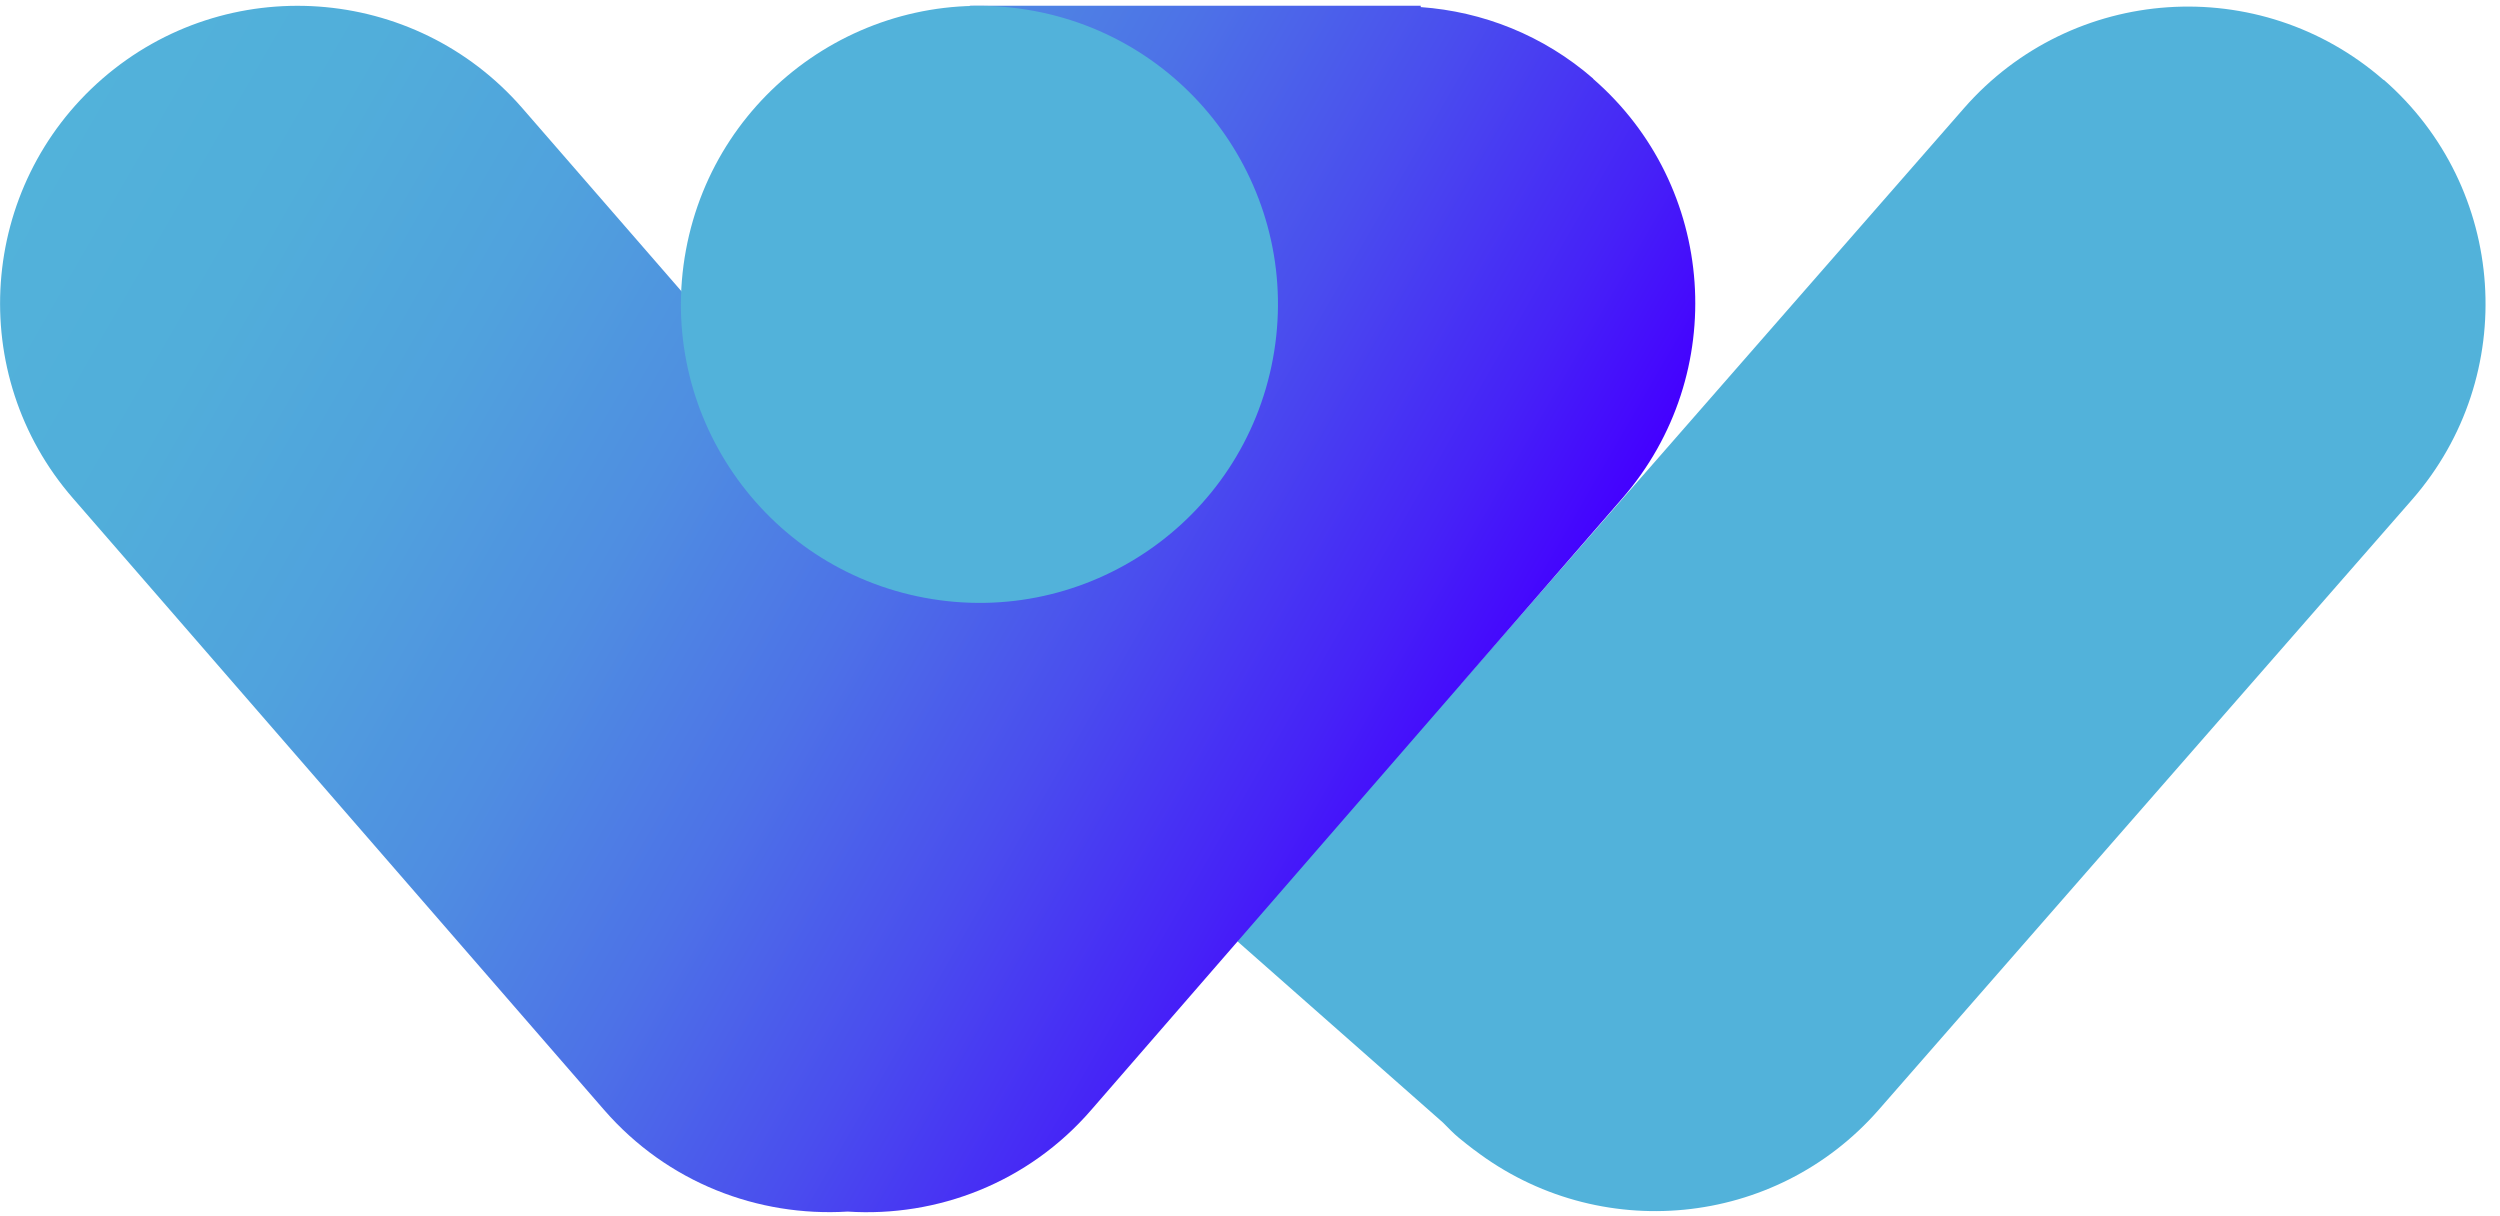
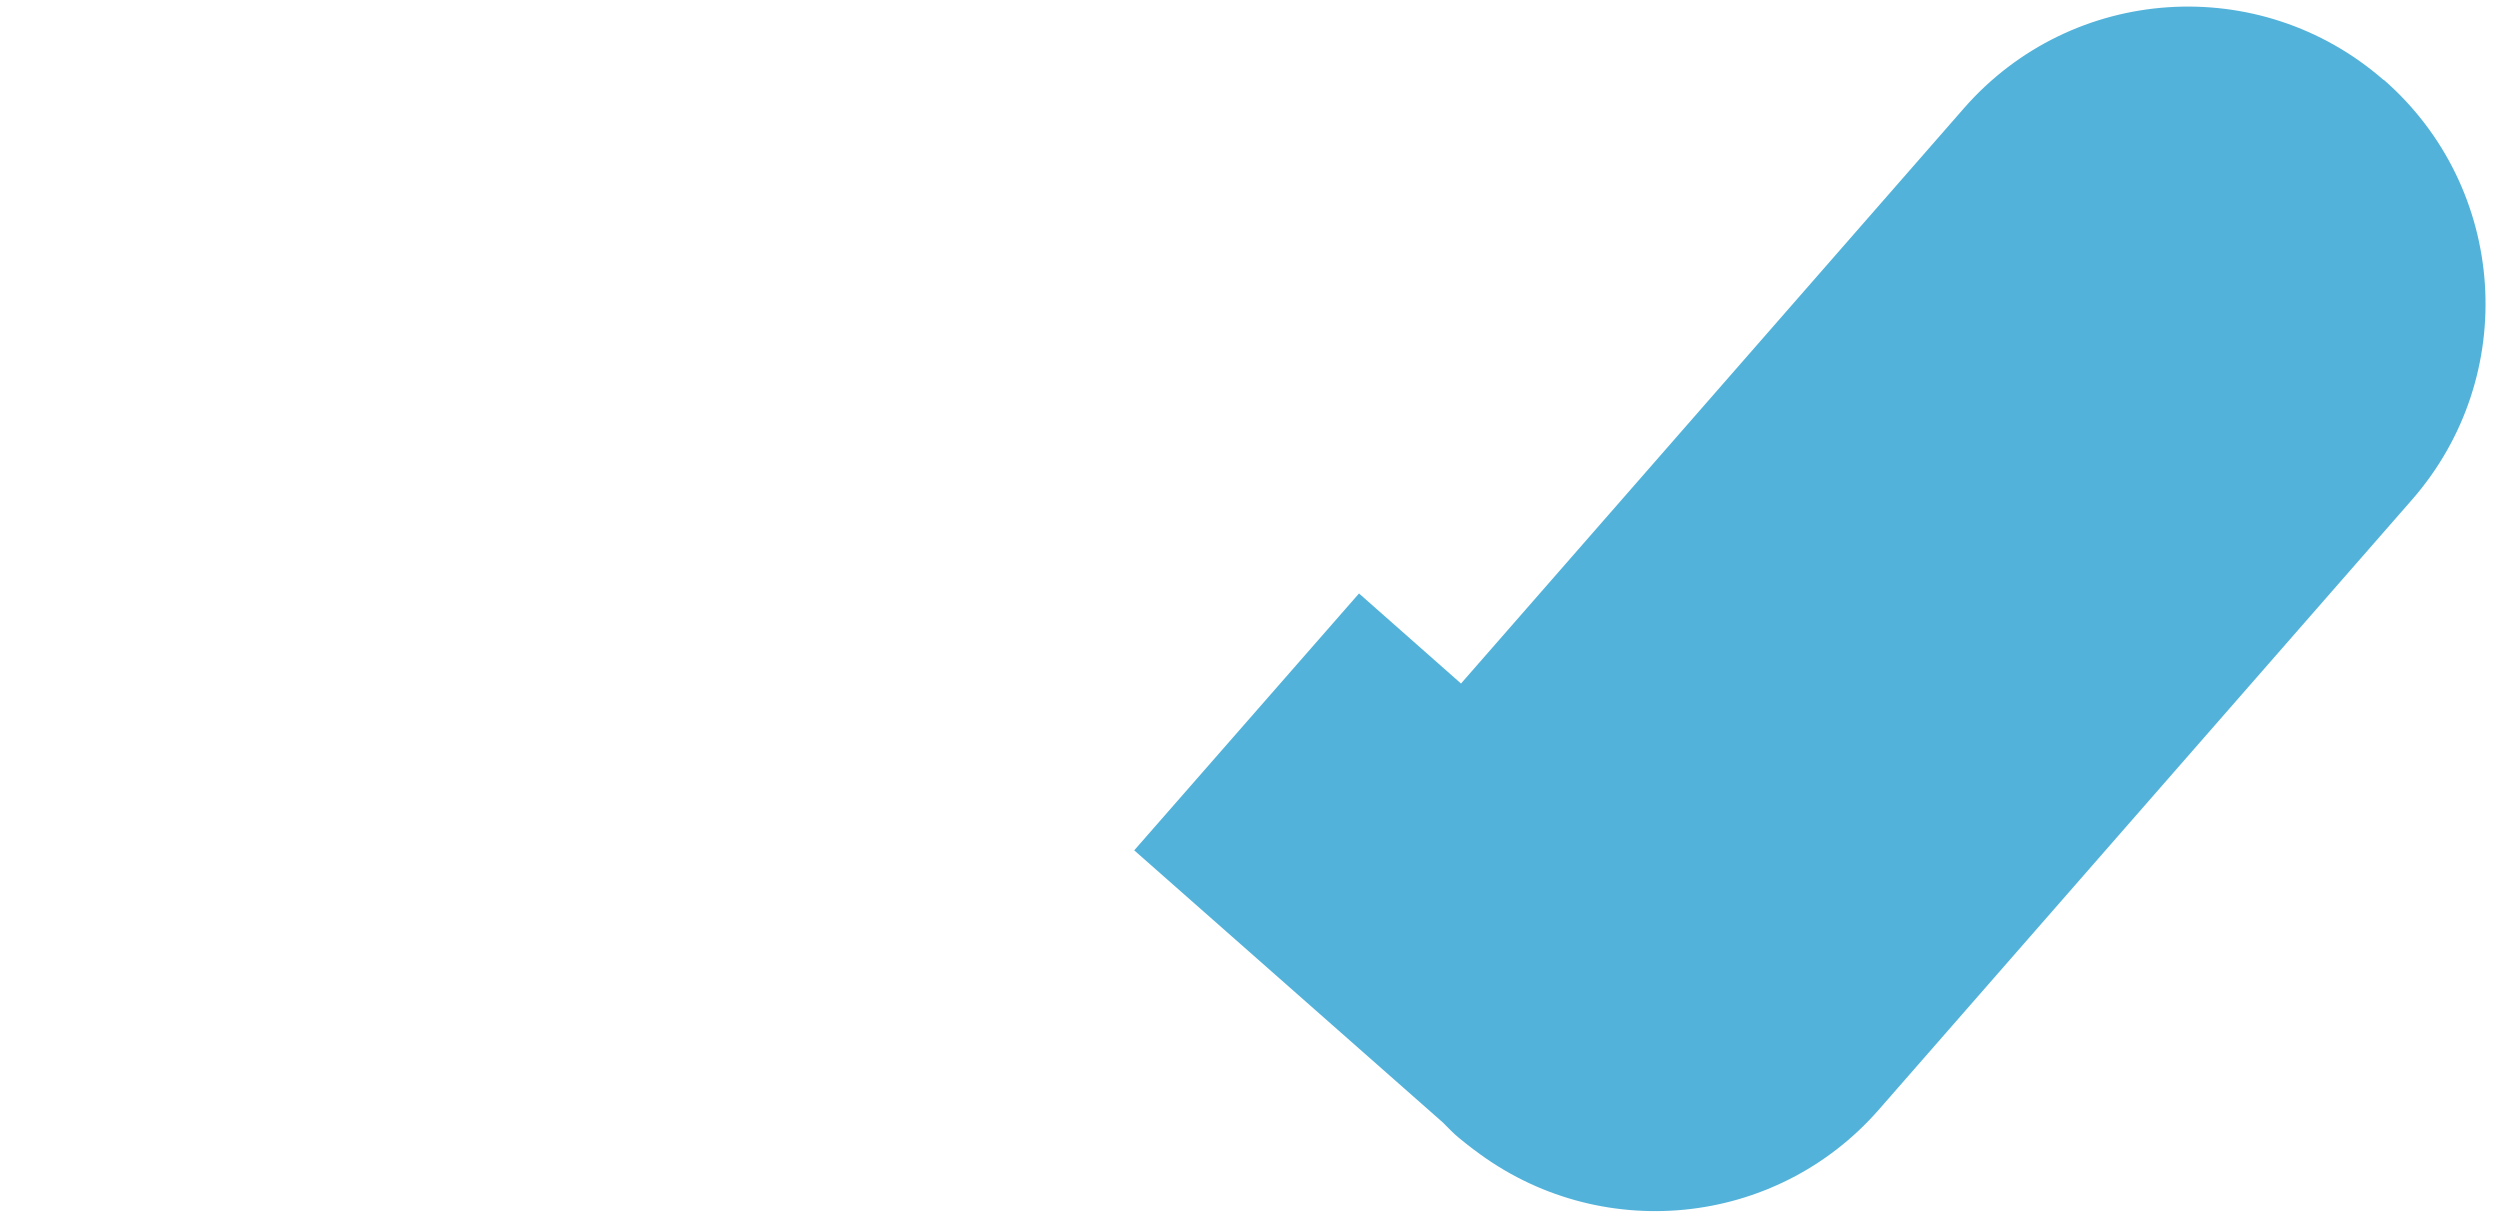
<svg xmlns="http://www.w3.org/2000/svg" width="111" height="54" viewBox="0 0 111 54" fill="none">
  <g id="Calque_1" clip-path="url(#clip0_962_382)">
    <path id="Vector" d="M105.837 3.556C100.34 -1.245 91.994 -0.685 87.193 4.813L64.869 30.349L60.34 26.35L50.359 37.755L64.066 49.841C64.293 50.068 64.52 50.311 64.778 50.523C64.99 50.704 65.217 50.871 65.429 51.038L65.474 51.068C70.957 55.248 78.818 54.536 83.422 49.266L107.095 22.185C111.896 16.687 111.335 8.342 105.837 3.541V3.556Z" fill="#52B2DA" />
-     <path id="Vector_2" d="M70.745 3.496C68.519 1.557 65.823 0.512 63.081 0.315V0.254H62.476C62.476 0.254 62.339 0.254 62.264 0.254H43.059V5.025H51.919L37.652 21.443L23.188 4.798C18.402 -0.7 10.057 -1.29 4.544 3.496C-0.954 8.282 -1.545 16.627 3.241 22.125L26.823 49.281C29.64 52.522 33.669 54.036 37.637 53.794C41.605 54.052 45.649 52.522 48.451 49.281L72.032 22.125C76.819 16.612 76.228 8.266 70.73 3.496H70.745Z" fill="url(#paint0_linear_962_382)" />
-     <path id="Vector_3" d="M56.518 15.927C57.85 8.73 53.096 1.816 45.9 0.483C38.703 -0.849 31.788 3.905 30.456 11.101C29.123 18.298 33.877 25.213 41.074 26.545C48.271 27.878 55.185 23.124 56.518 15.927Z" fill="#52B2DA" />
  </g>
  <defs>
    <linearGradient id="paint0_linear_962_382" x1="4.937" y1="1.36" x2="64.475" y2="35.725" gradientUnits="userSpaceOnUse">
      <stop stop-color="#52B2DA" />
      <stop offset="0.15" stop-color="#51AEDA" />
      <stop offset="0.3" stop-color="#50A2DD" />
      <stop offset="0.45" stop-color="#4F8EE1" />
      <stop offset="0.6" stop-color="#4D72E7" />
      <stop offset="0.75" stop-color="#4A4EEE" />
      <stop offset="0.9" stop-color="#4623F7" />
      <stop offset="1" stop-color="#4400FF" />
    </linearGradient>
    <clipPath id="clip0_962_382">
      <rect width="110.351" height="53.57" fill="white" transform="translate(0 0.254)" />
    </clipPath>
  </defs>
</svg>